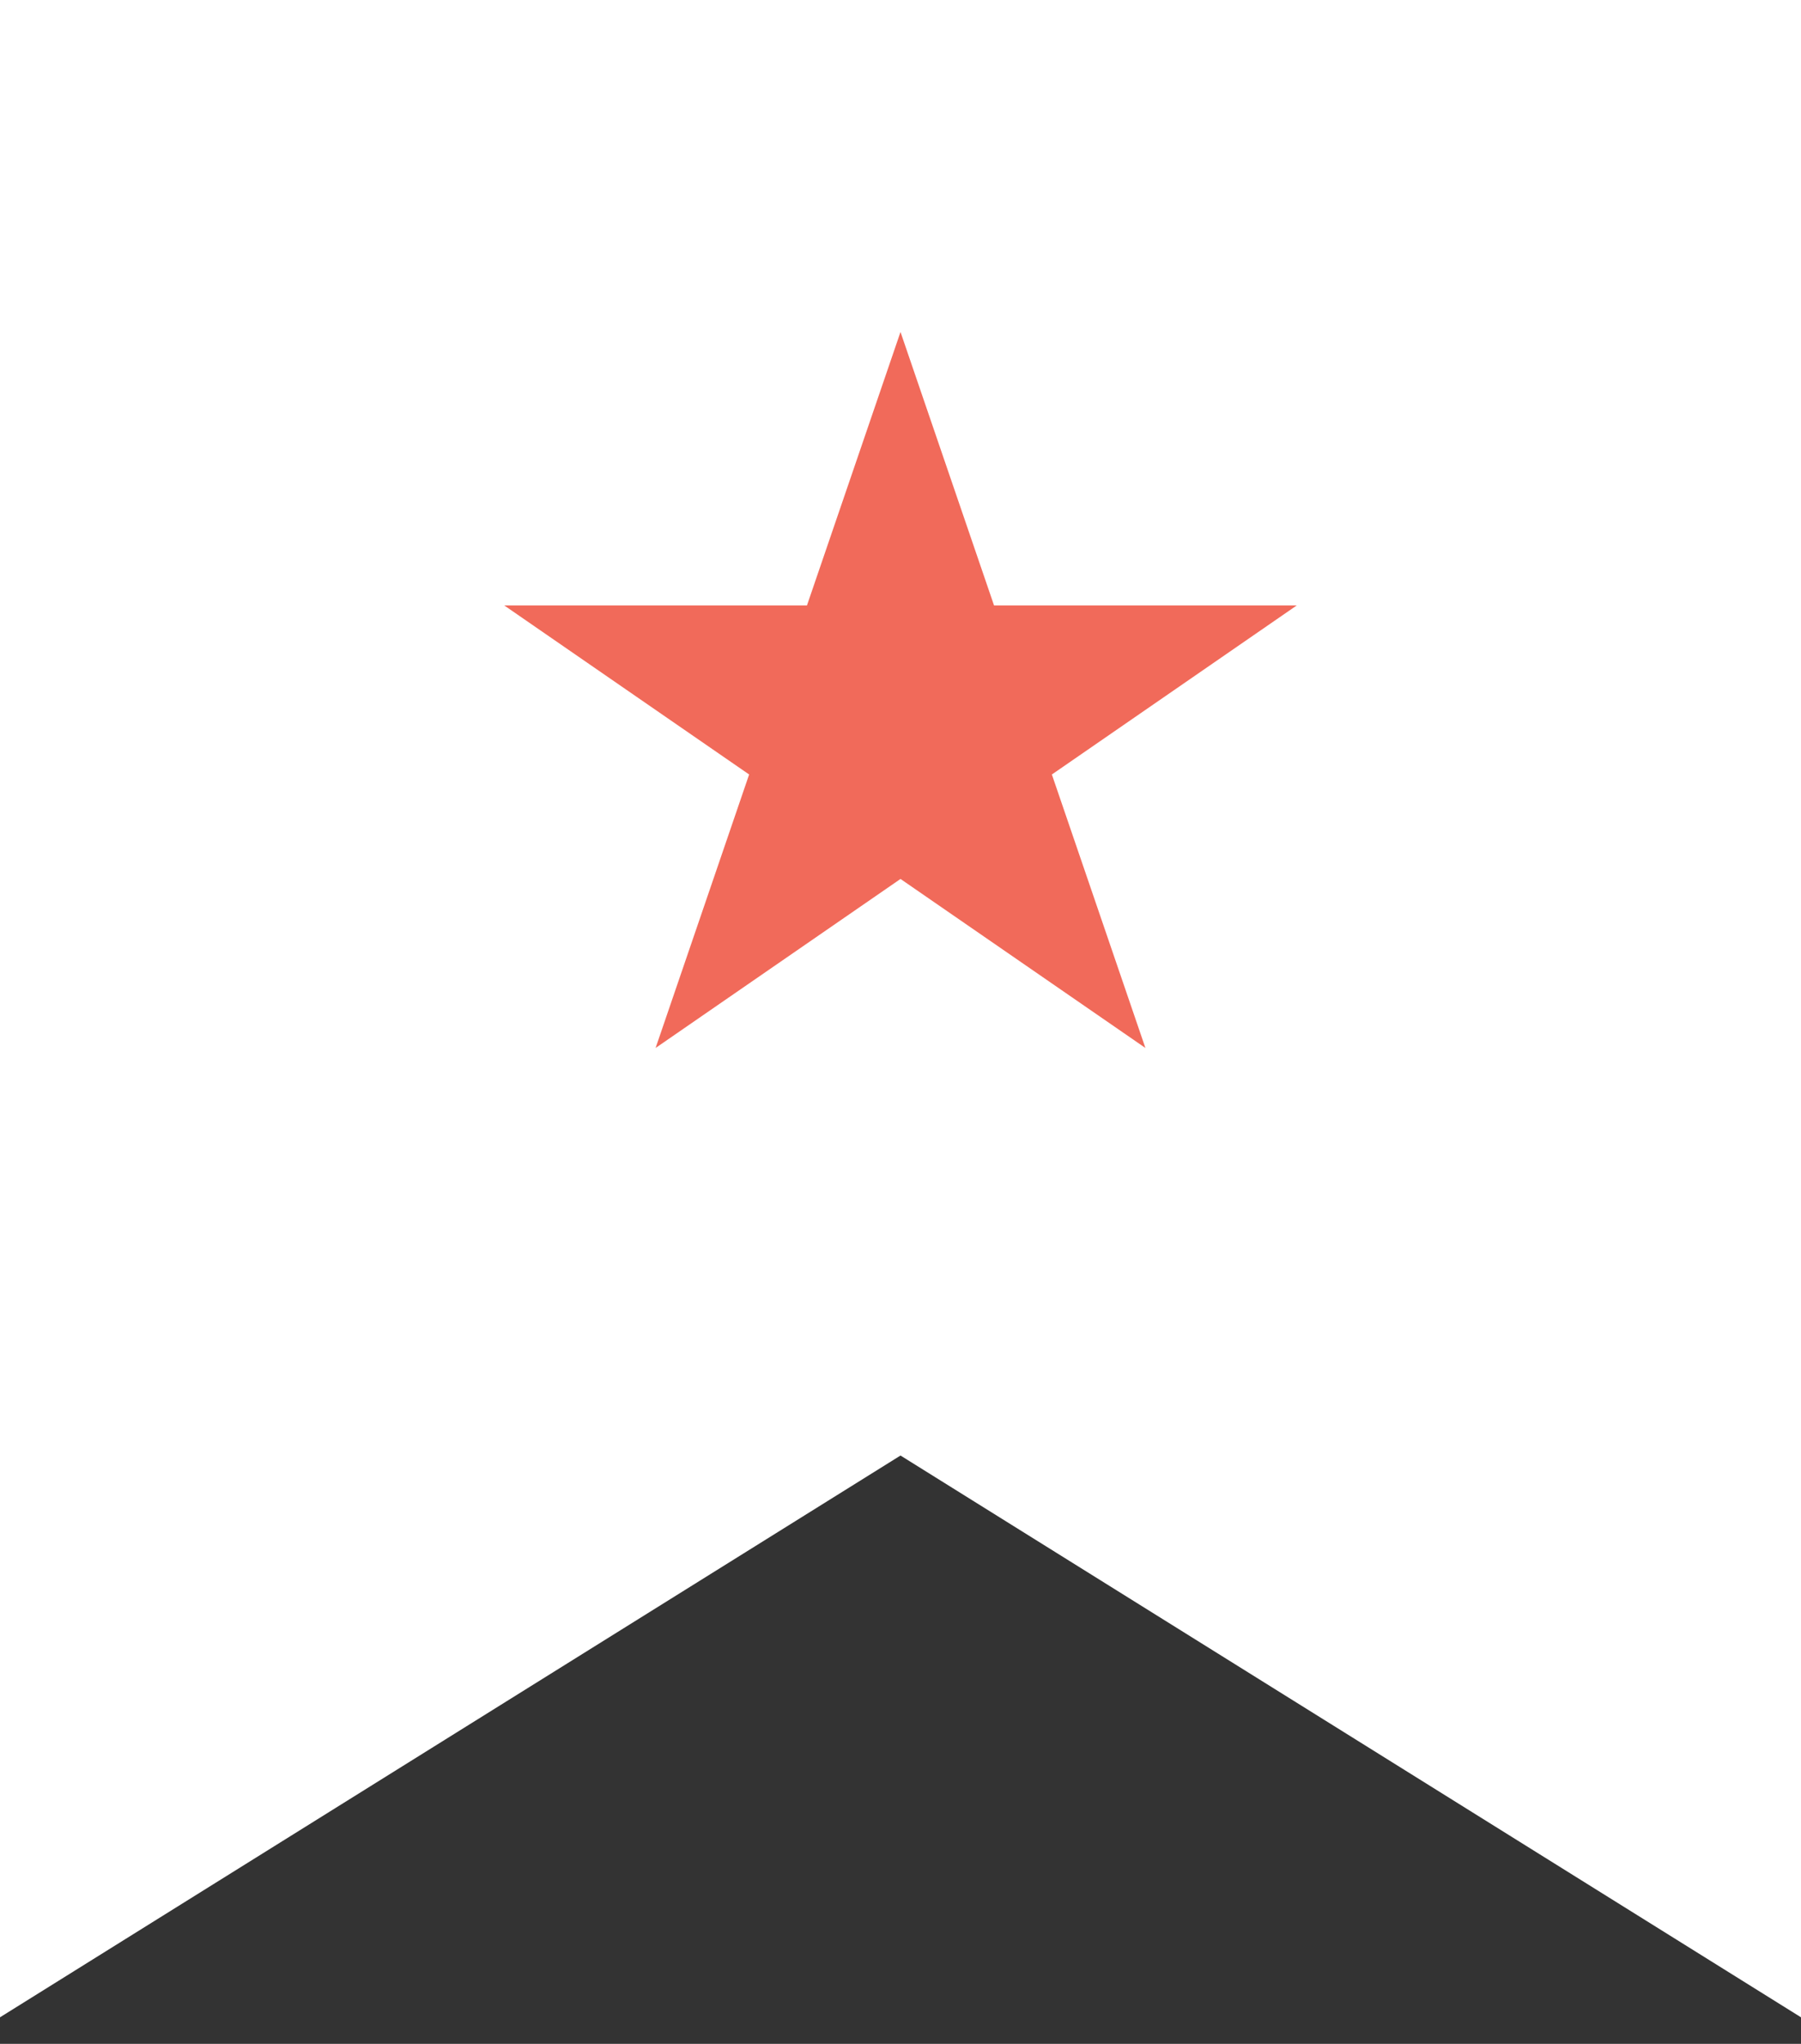
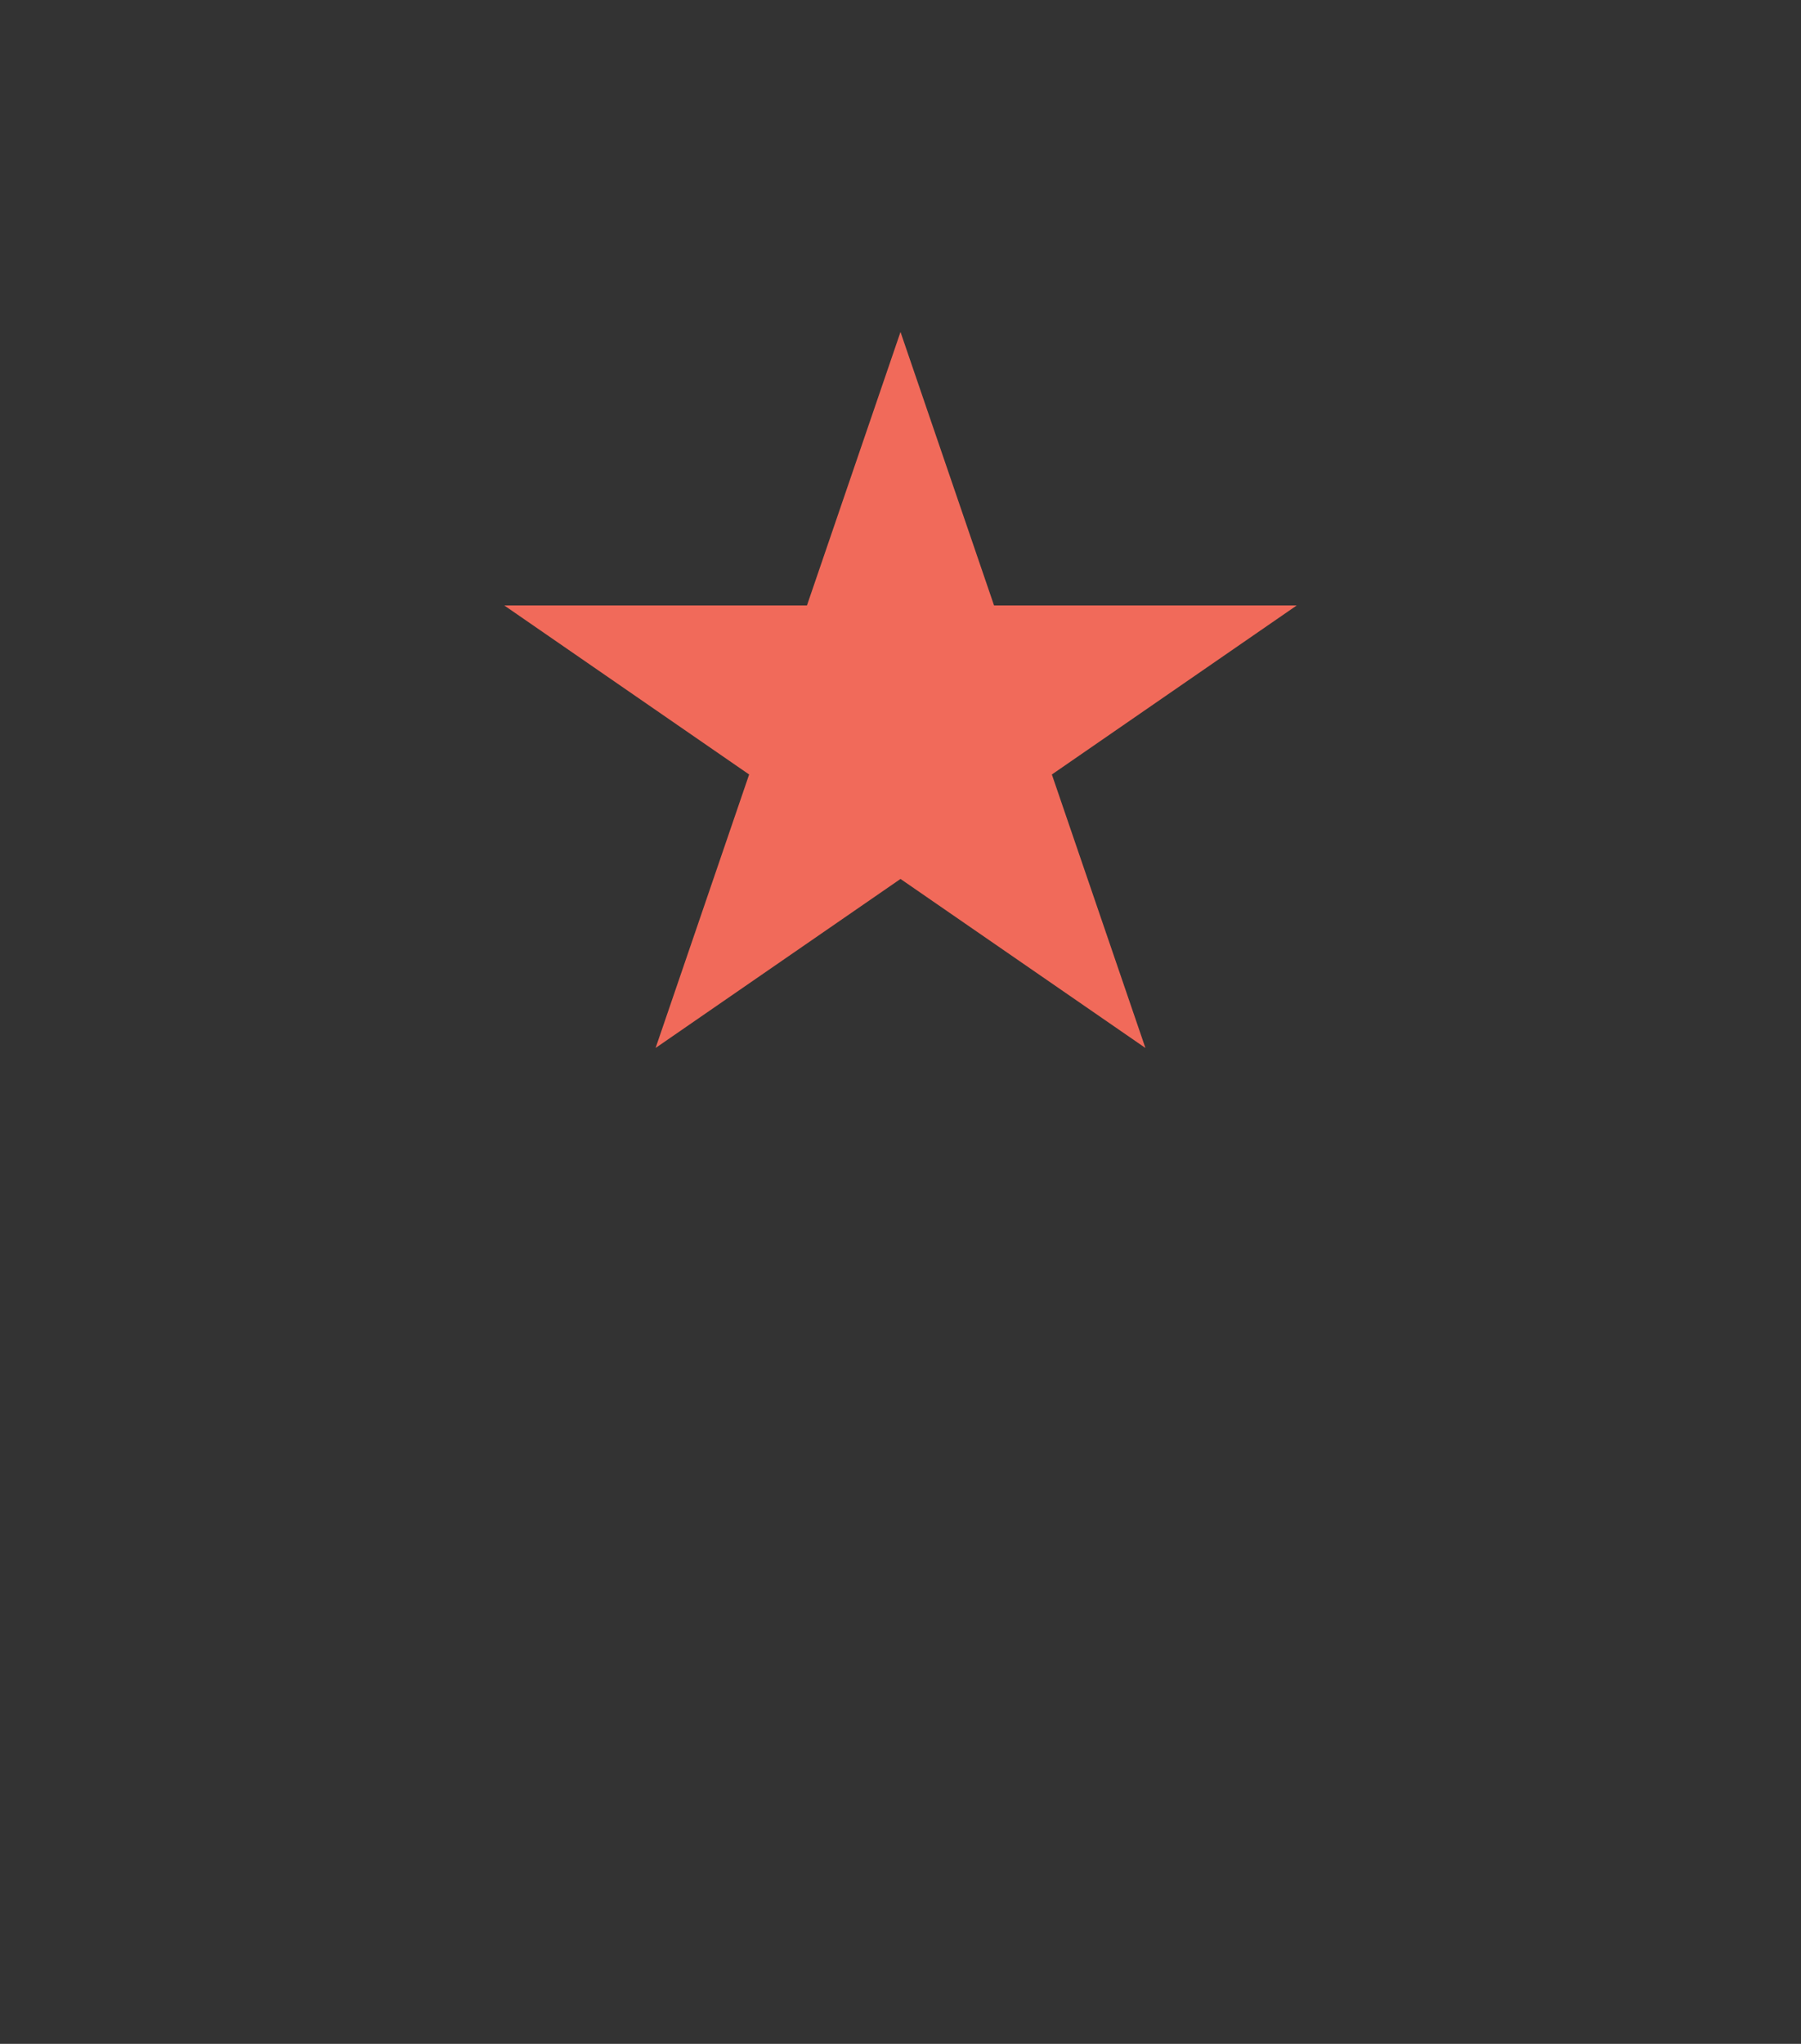
<svg xmlns="http://www.w3.org/2000/svg" width="67" height="76" viewBox="0 0 67 76" fill="none">
  <rect x="0" y="0" width="67" height="76" fill="#333333" stroke="none" />
-   <path d="M0 75.012V0H67V75.012L33.5 54.123L0 75.012Z" fill="white" />
  <path d="M33.5 12.344L36.98 22.513H48.241L39.131 28.799L42.611 38.968L33.5 32.683L24.389 38.968L27.869 28.799L18.759 22.513H30.02L33.5 12.344Z" fill="#F16A5A" />
</svg>